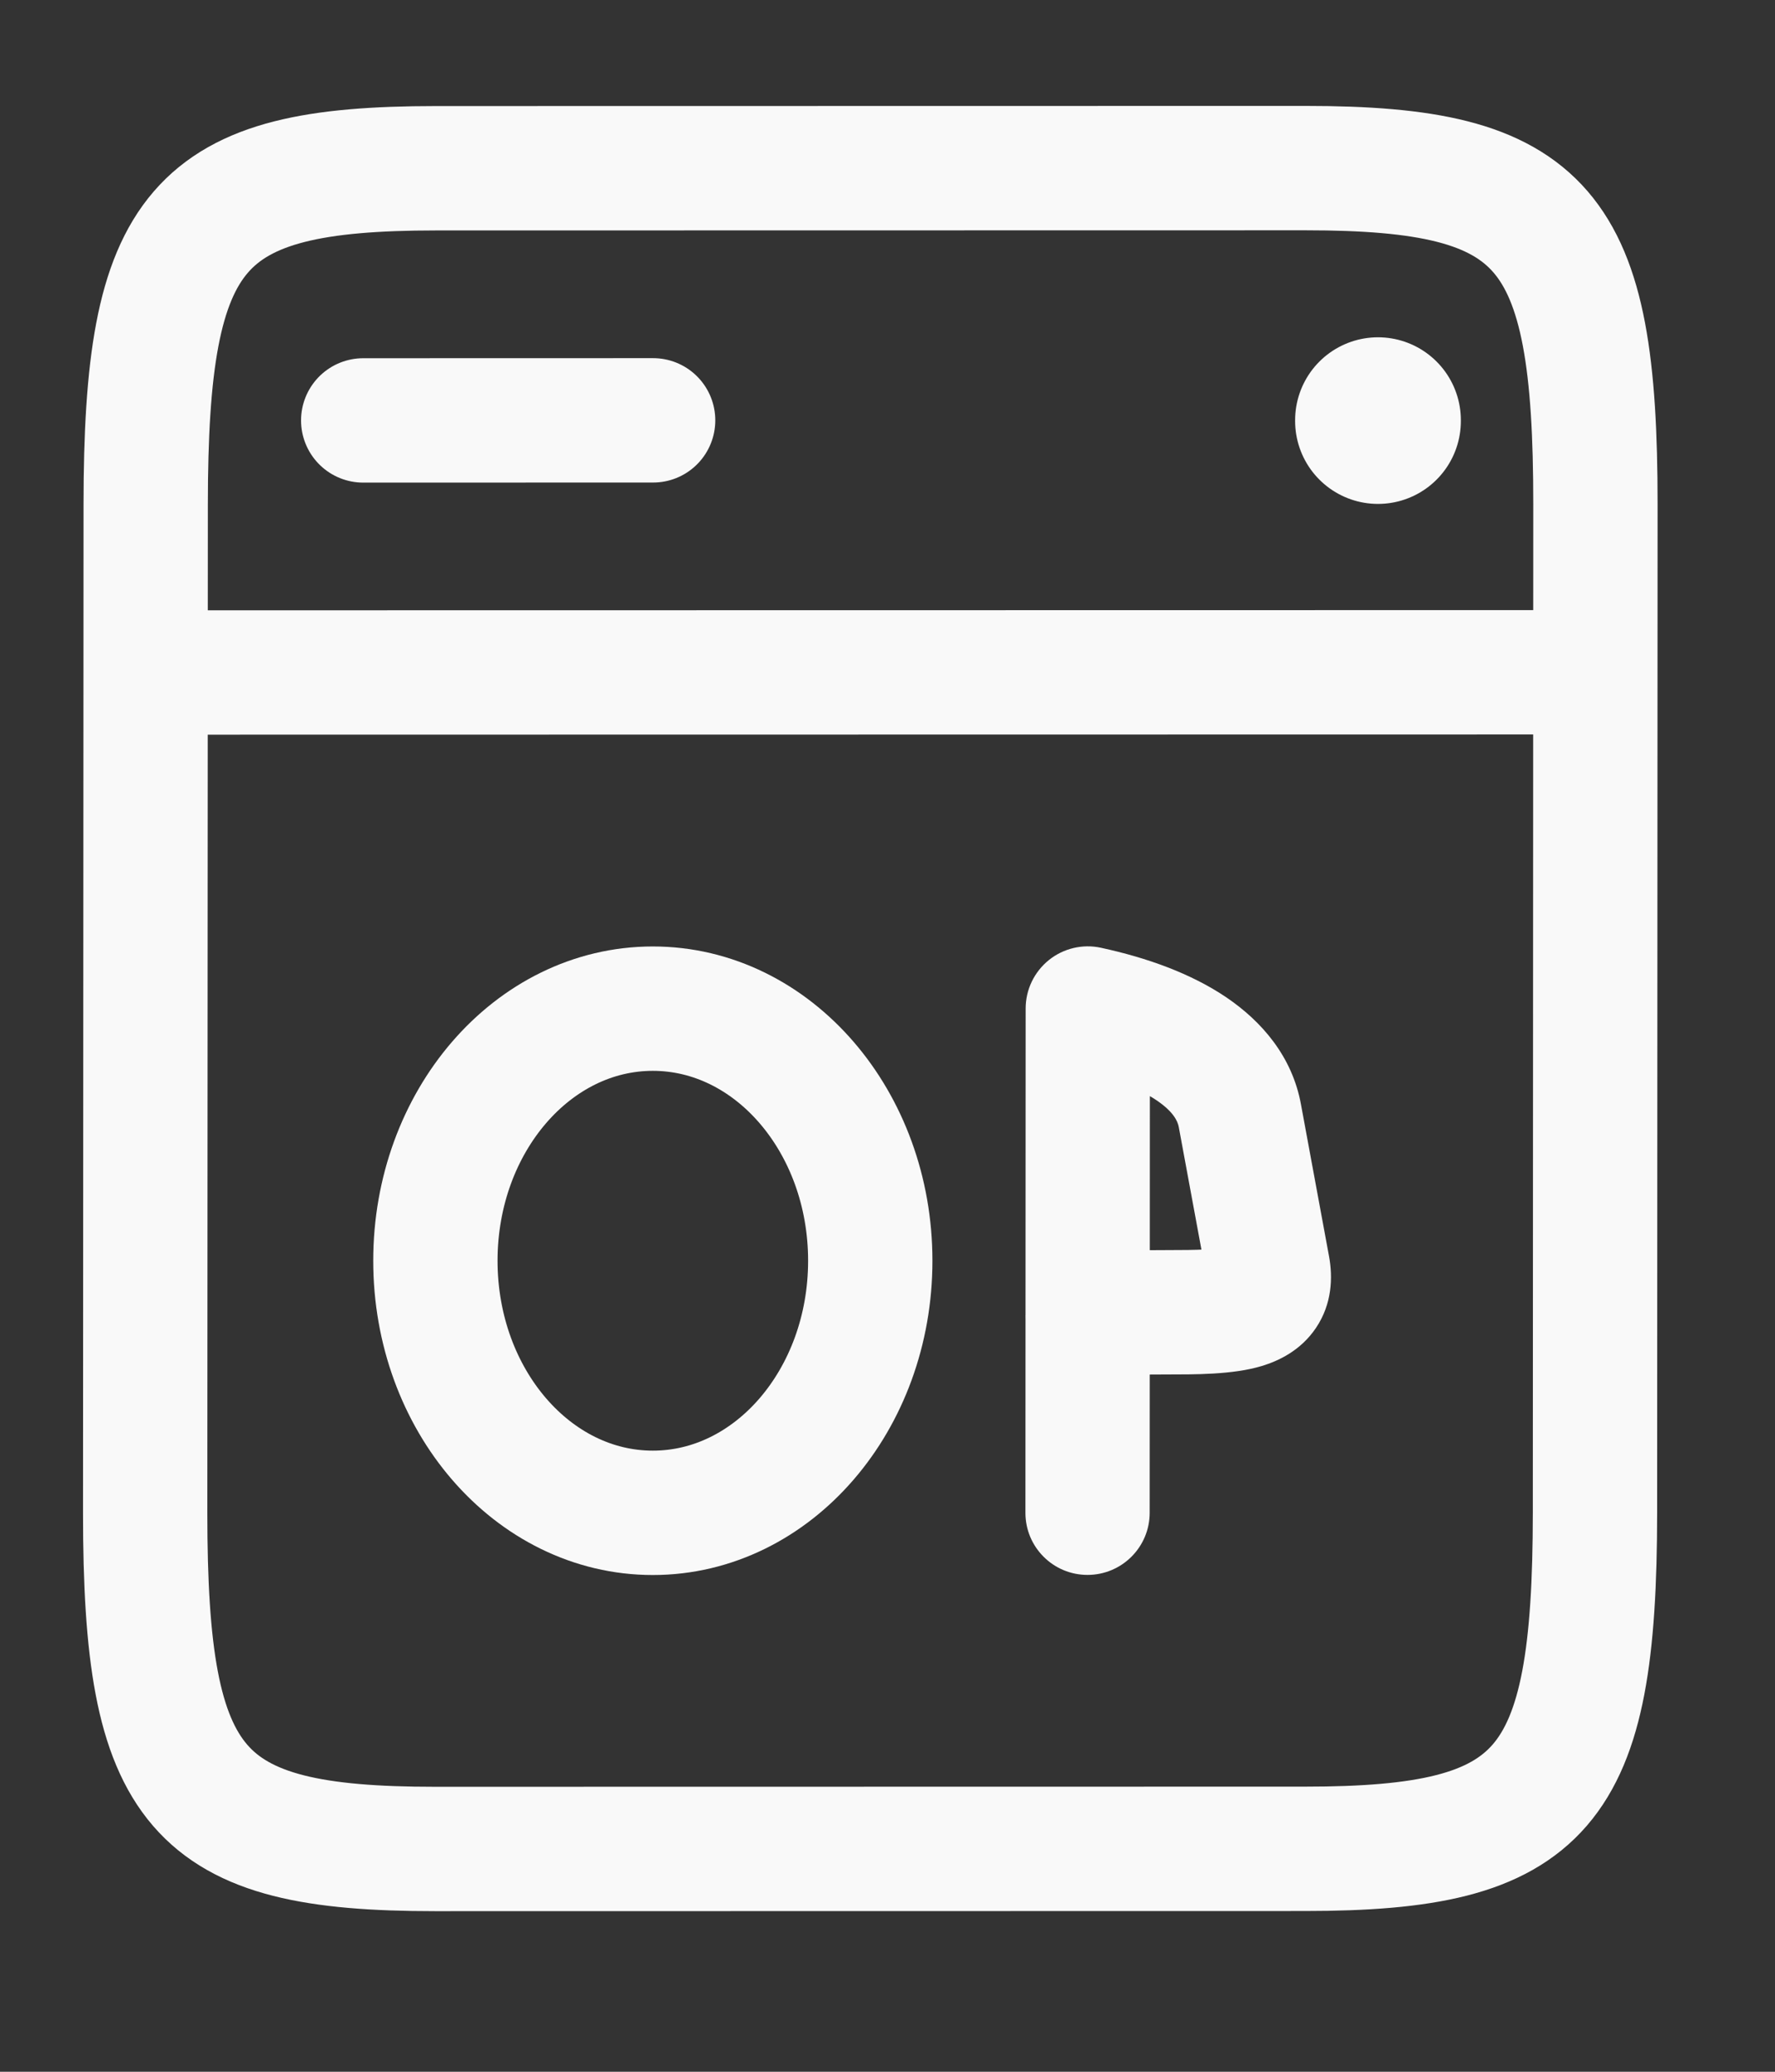
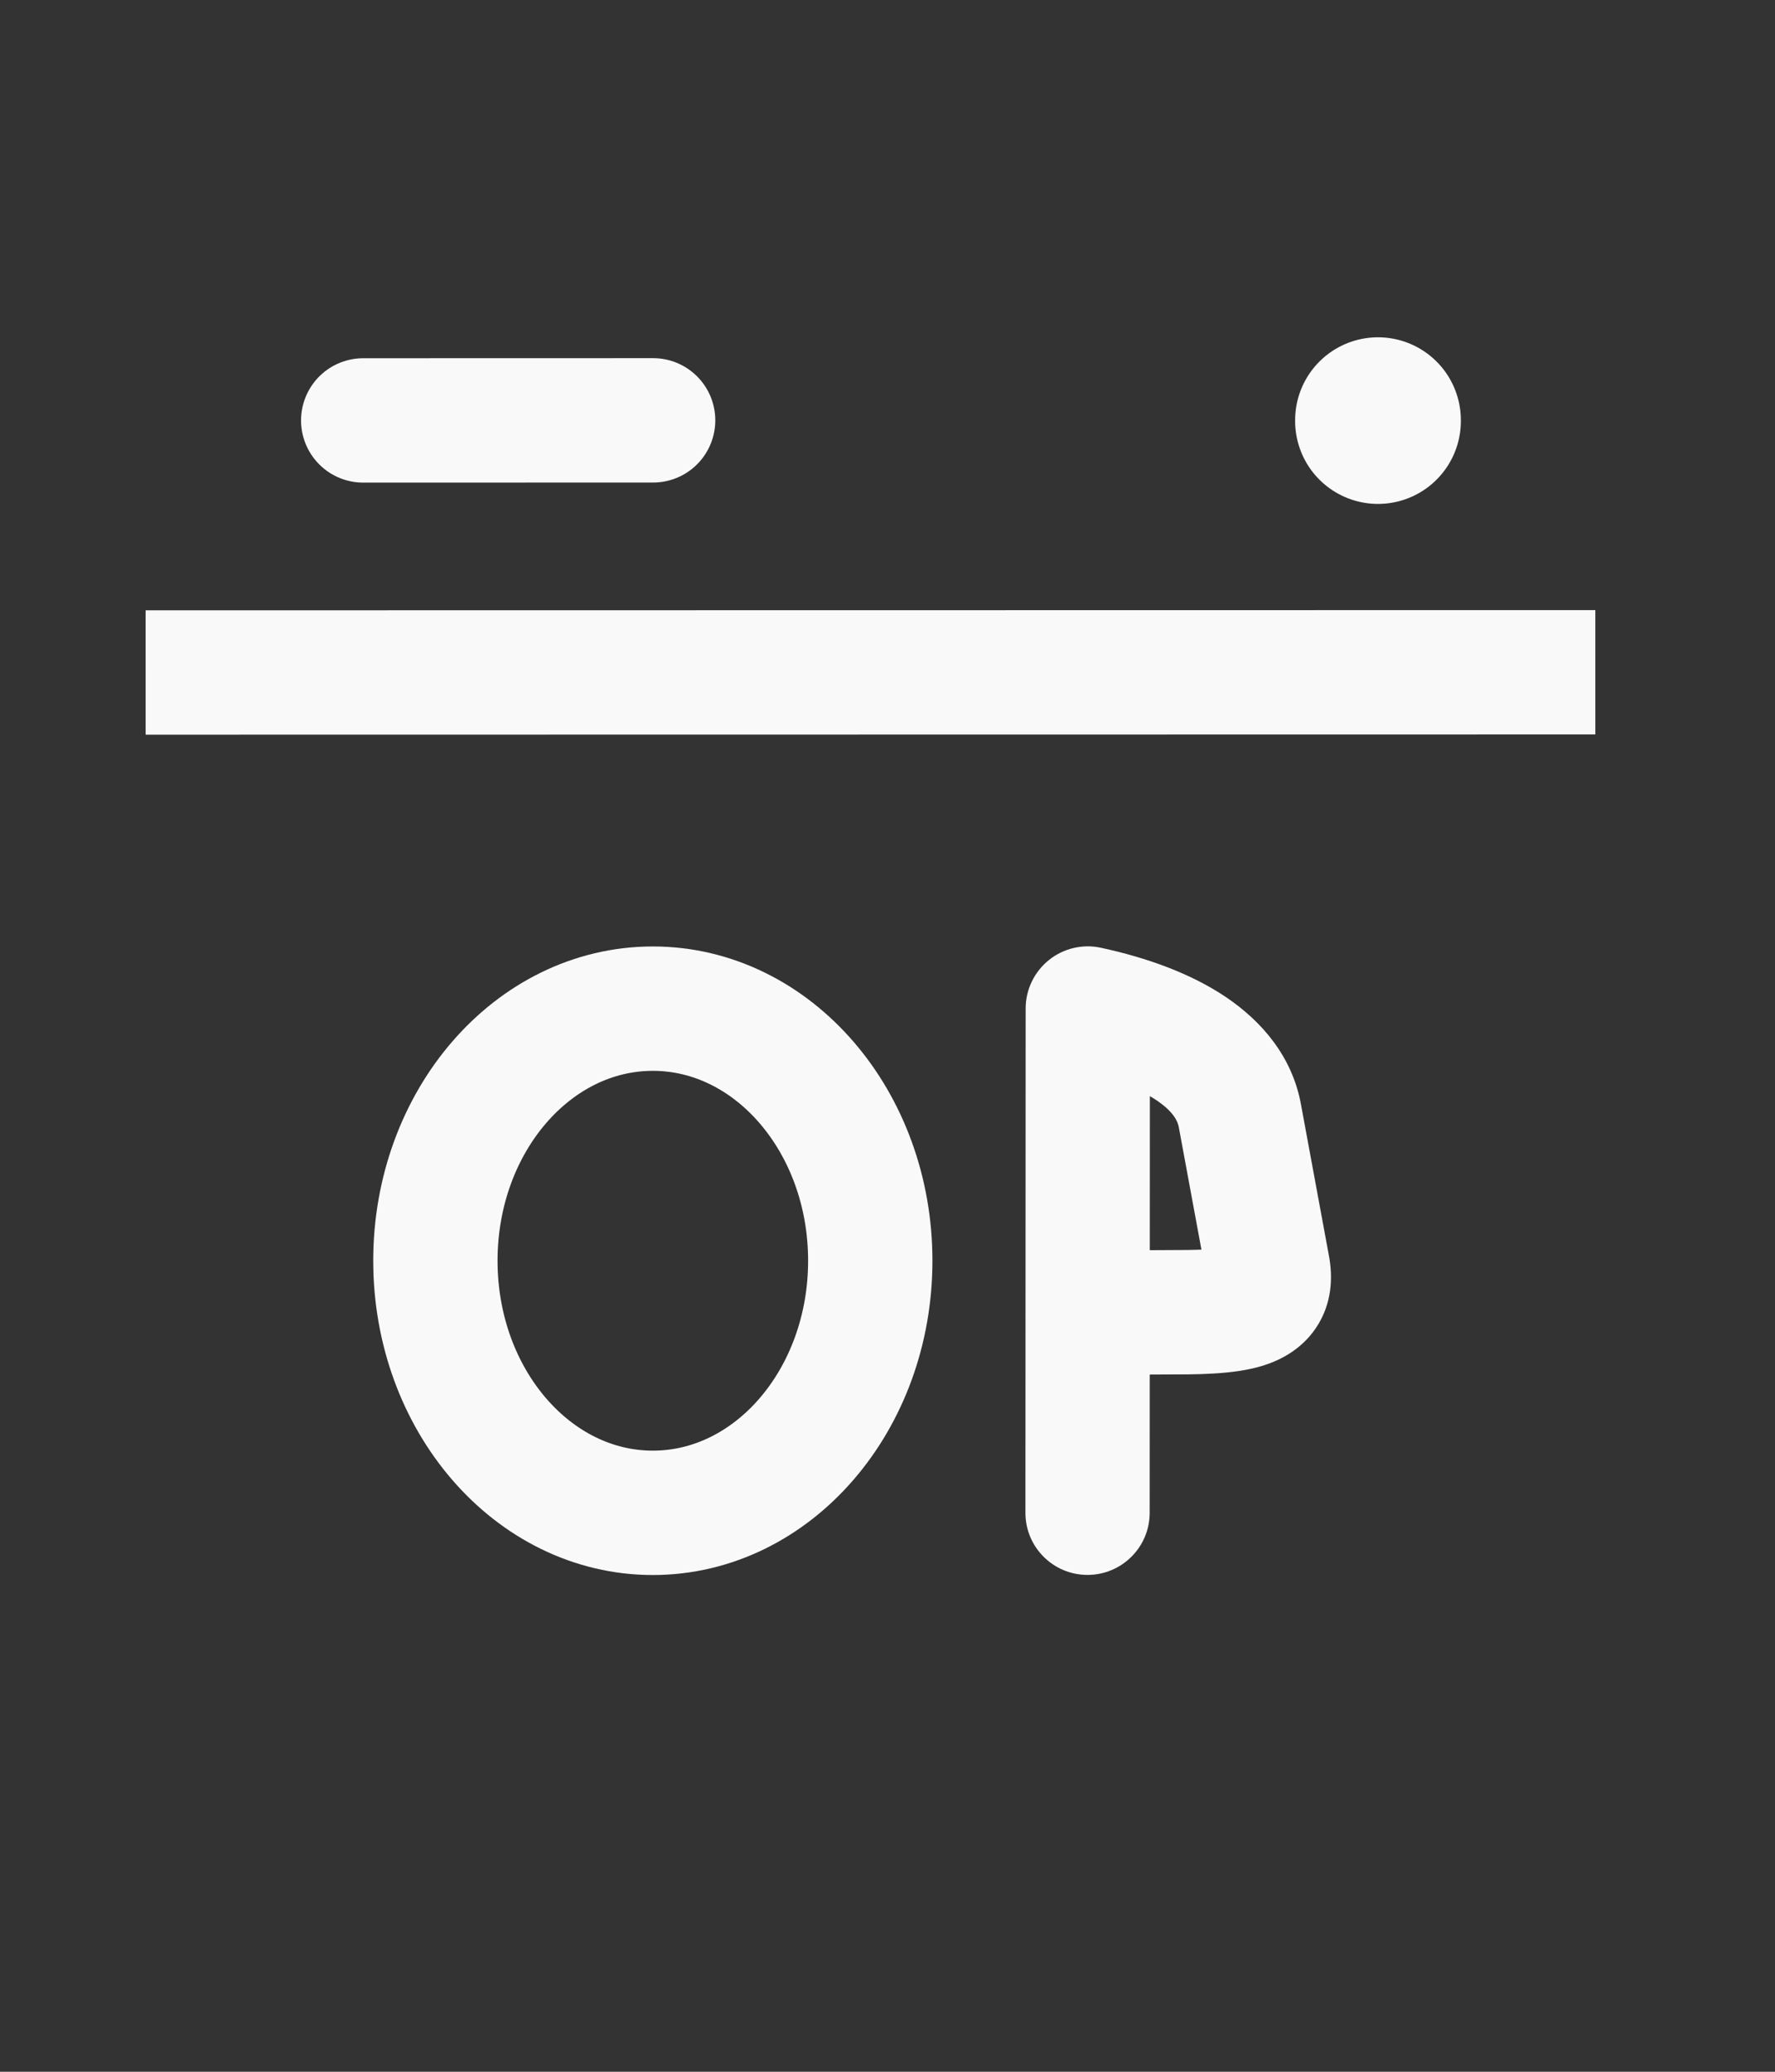
<svg xmlns="http://www.w3.org/2000/svg" width="24" height="28" viewBox="0 0 24 28" fill="none">
  <rect x="0" y="0" width="24" height="28" fill="#333333" stroke="none" />
-   <path d="M1.97 6.818C1.971 3.059 2.649 2.275 5.892 2.274L17.654 2.272C20.897 2.272 21.574 3.056 21.572 6.815L21.566 20.444C21.564 24.202 20.887 24.987 17.643 24.987L5.882 24.989C2.638 24.99 1.962 24.205 1.963 20.447L1.97 6.818Z" stroke="#F9F9F9" stroke-width="1.681" stroke-linecap="round" stroke-linejoin="round" />
  <path d="M1.969 9.089L21.571 9.086" stroke="#F9F9F9" stroke-width="1.681" />
  <path d="M4.911 5.682L8.831 5.681" stroke="#F9F9F9" stroke-width="1.681" stroke-linecap="round" />
  <path d="M18.632 5.69L18.632 5.679" stroke="#F9F9F9" stroke-width="2.241" stroke-linecap="round" stroke-linejoin="round" />
  <ellipse cx="2.94" cy="3.407" rx="2.94" ry="3.407" transform="matrix(1 -0 -0 1 5.887 13.632)" stroke="#F9F9F9" stroke-width="1.681" stroke-linecap="round" stroke-linejoin="round" />
-   <path d="M14.708 13.63L14.886 12.809C14.638 12.755 14.378 12.817 14.181 12.976C13.983 13.136 13.868 13.376 13.868 13.63L14.708 13.63ZM13.865 20.445C13.864 20.909 14.24 21.285 14.704 21.285C15.169 21.285 15.545 20.909 15.545 20.445L14.705 20.445L13.865 20.445ZM16.764 15.076L15.938 15.23L16.764 15.076ZM17.144 17.132L17.97 16.979L17.97 16.979L17.144 17.132ZM15.766 17.736L15.765 16.895L15.765 16.895L15.766 17.736ZM14.472 16.988C14.026 17.117 13.77 17.584 13.899 18.029C14.028 18.475 14.495 18.731 14.94 18.602L14.706 17.795L14.472 16.988ZM14.708 13.63L13.868 13.63L13.865 20.445L14.705 20.445L15.545 20.445L15.548 13.63L14.708 13.63ZM16.764 15.076L15.938 15.23L16.318 17.285L17.144 17.132L17.97 16.979L17.59 14.923L16.764 15.076ZM15.766 17.736L15.765 16.895C15.484 16.896 15.247 16.896 15.056 16.905C14.869 16.913 14.668 16.931 14.472 16.988L14.706 17.795L14.94 18.602C14.94 18.602 14.98 18.59 15.13 18.584C15.277 18.577 15.472 18.577 15.768 18.576L15.766 17.736ZM16.764 15.076L17.59 14.923C17.471 14.277 17.06 13.803 16.578 13.477C16.102 13.156 15.509 12.944 14.886 12.809L14.708 13.63L14.53 14.452C15.03 14.56 15.399 14.71 15.637 14.87C15.868 15.026 15.923 15.153 15.938 15.23L16.764 15.076ZM17.144 17.132L16.318 17.285C16.32 17.297 16.295 17.165 16.399 17.01C16.494 16.869 16.606 16.844 16.576 16.853C16.547 16.862 16.47 16.877 16.314 16.885C16.162 16.894 15.985 16.895 15.765 16.895L15.766 17.736L15.768 18.576C16.143 18.575 16.665 18.582 17.063 18.461C17.283 18.394 17.586 18.256 17.794 17.946C18.011 17.623 18.023 17.266 17.97 16.979L17.144 17.132Z" fill="#F9F9F9" />
+   <path d="M14.708 13.63L14.886 12.809C14.638 12.755 14.378 12.817 14.181 12.976C13.983 13.136 13.868 13.376 13.868 13.63L14.708 13.63ZM13.865 20.445C13.864 20.909 14.24 21.285 14.704 21.285C15.169 21.285 15.545 20.909 15.545 20.445L14.705 20.445L13.865 20.445ZM16.764 15.076L15.938 15.23L16.764 15.076ZM17.144 17.132L17.97 16.979L17.97 16.979L17.144 17.132ZM15.766 17.736L15.765 16.895L15.765 16.895L15.766 17.736ZM14.472 16.988C14.026 17.117 13.77 17.584 13.899 18.029C14.028 18.475 14.495 18.731 14.94 18.602L14.706 17.795L14.472 16.988ZM14.708 13.63L13.868 13.63L13.865 20.445L14.705 20.445L15.545 20.445L15.548 13.63L14.708 13.63ZM16.764 15.076L15.938 15.23L16.318 17.285L17.144 17.132L17.97 16.979L17.59 14.923L16.764 15.076ZM15.766 17.736L15.765 16.895C15.484 16.896 15.247 16.896 15.056 16.905C14.869 16.913 14.668 16.931 14.472 16.988L14.706 17.795L14.94 18.602C14.94 18.602 14.98 18.59 15.13 18.584C15.277 18.577 15.472 18.577 15.768 18.576L15.766 17.736ZM16.764 15.076L17.59 14.923C17.471 14.277 17.06 13.803 16.578 13.477C16.102 13.156 15.509 12.944 14.886 12.809L14.708 13.63L14.53 14.452C15.03 14.56 15.399 14.71 15.637 14.87C15.868 15.026 15.923 15.153 15.938 15.23ZM17.144 17.132L16.318 17.285C16.32 17.297 16.295 17.165 16.399 17.01C16.494 16.869 16.606 16.844 16.576 16.853C16.547 16.862 16.47 16.877 16.314 16.885C16.162 16.894 15.985 16.895 15.765 16.895L15.766 17.736L15.768 18.576C16.143 18.575 16.665 18.582 17.063 18.461C17.283 18.394 17.586 18.256 17.794 17.946C18.011 17.623 18.023 17.266 17.97 16.979L17.144 17.132Z" fill="#F9F9F9" />
</svg>